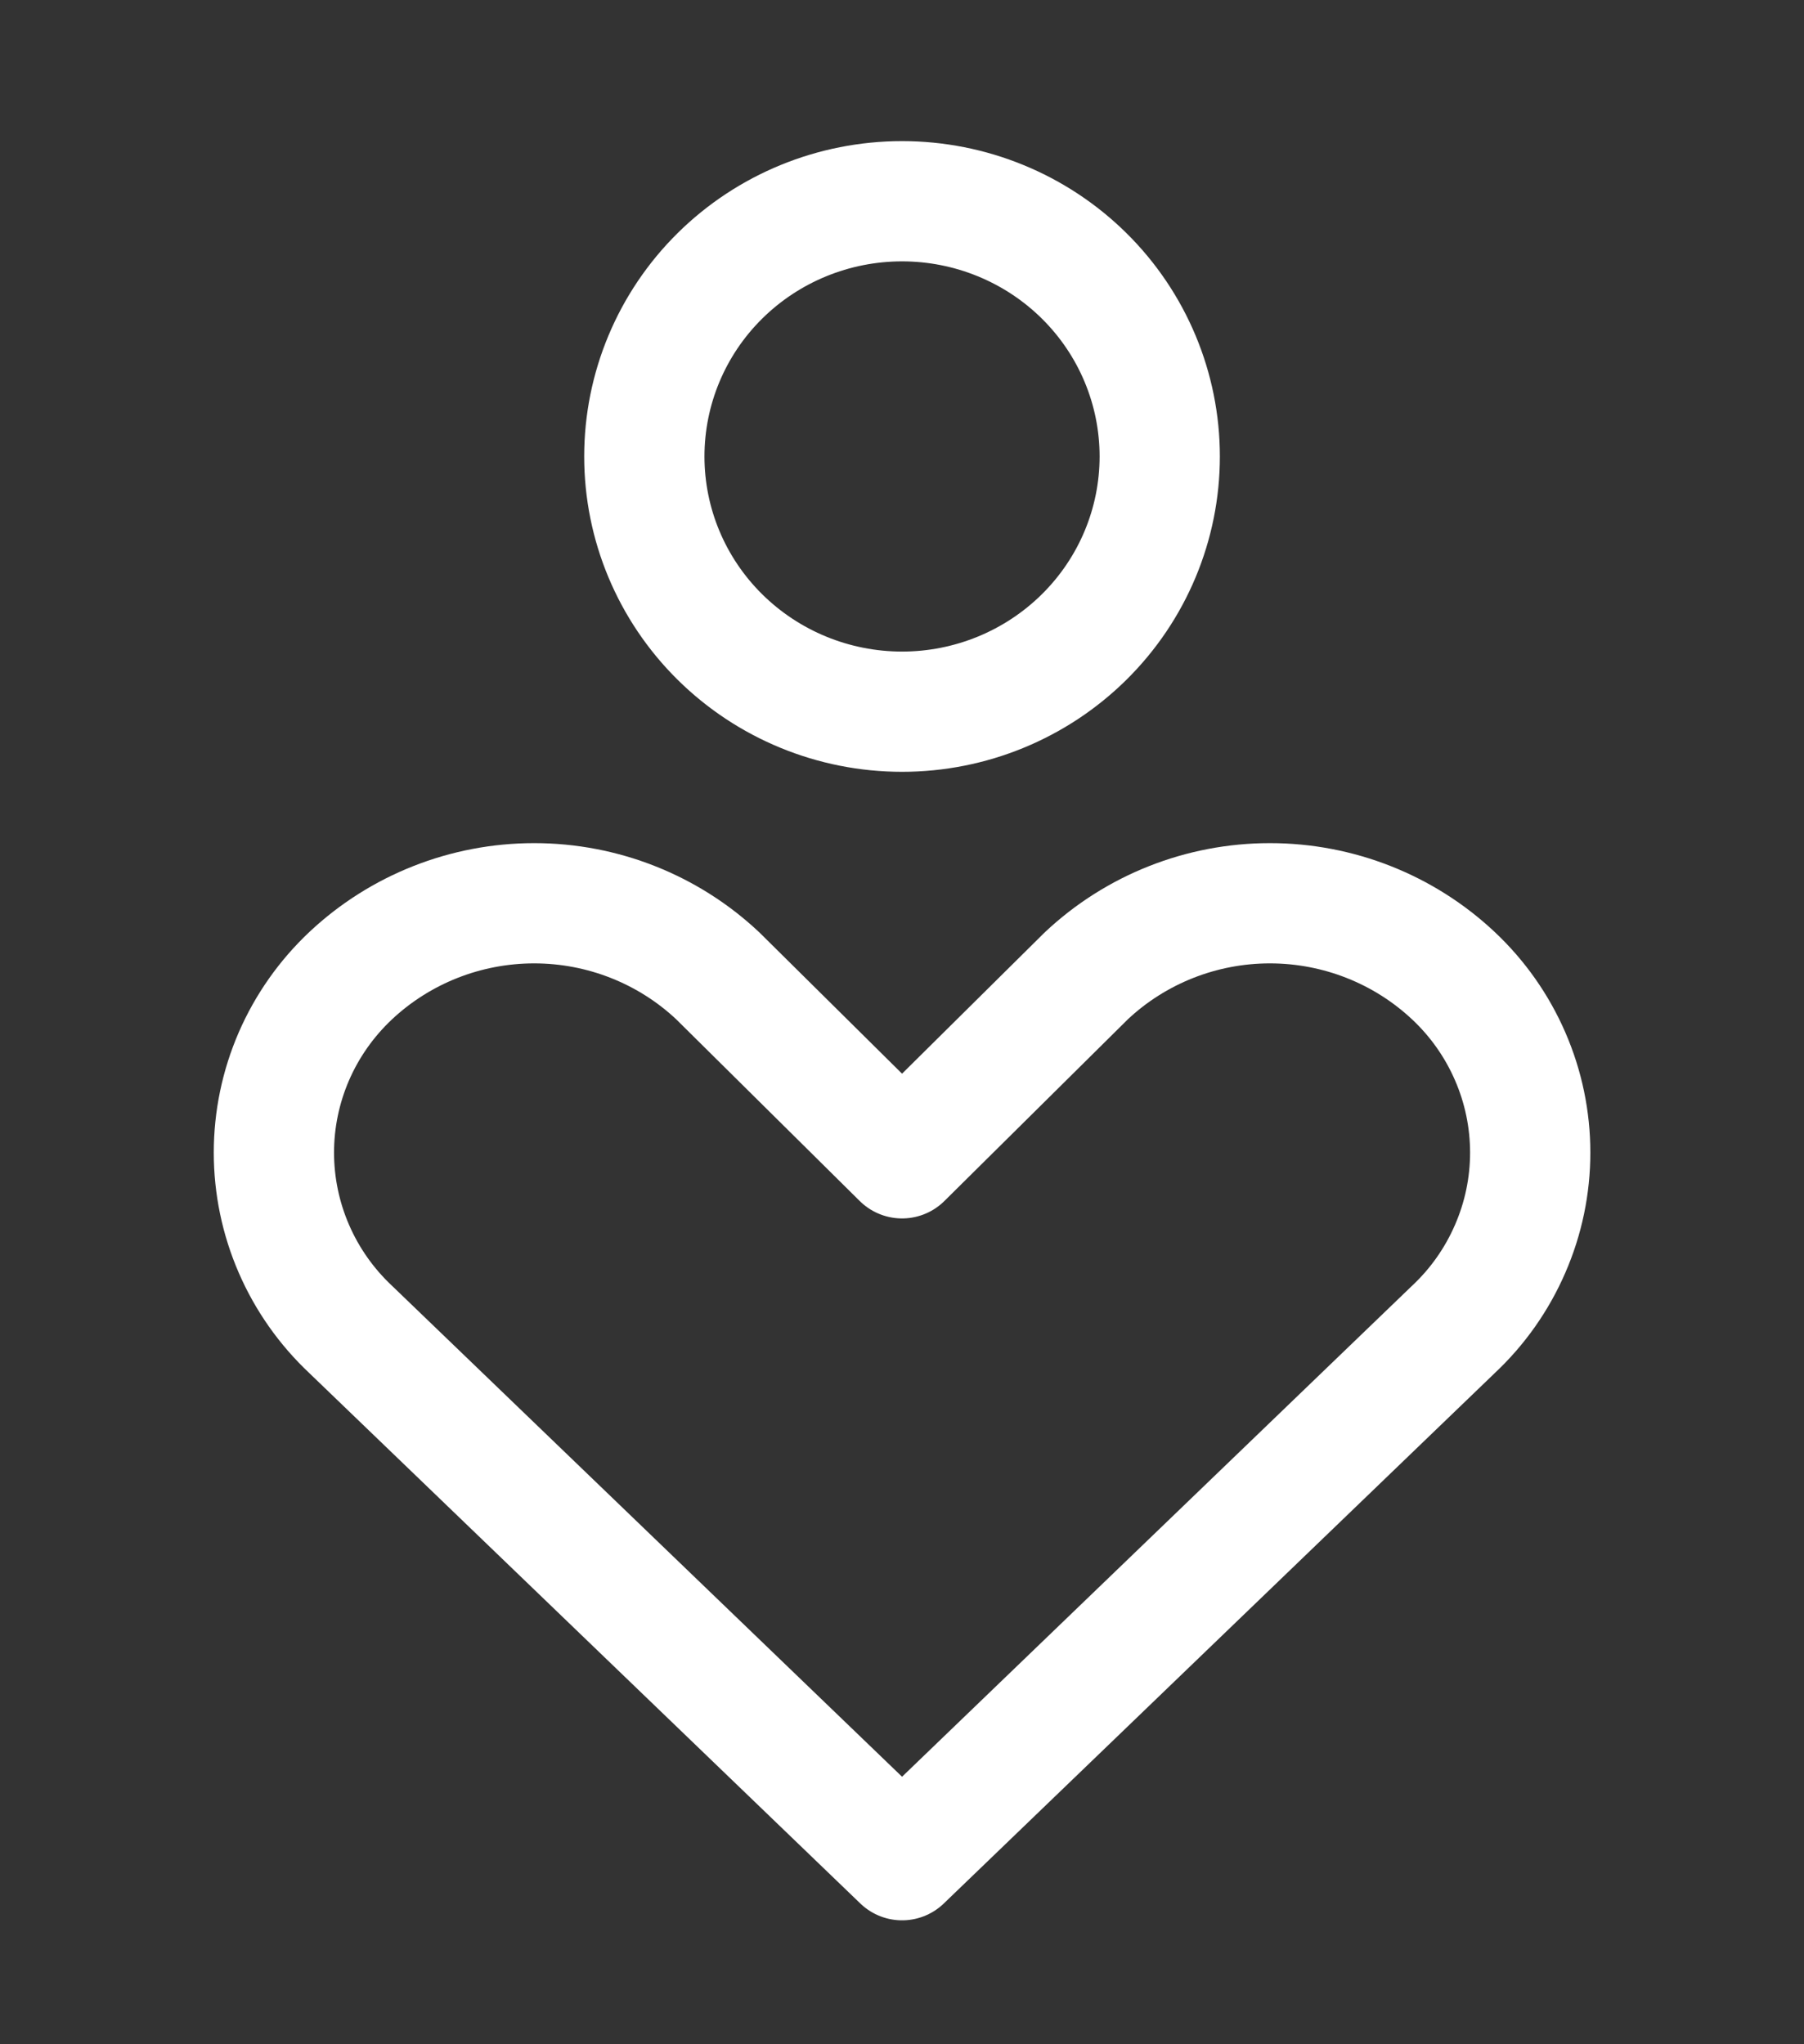
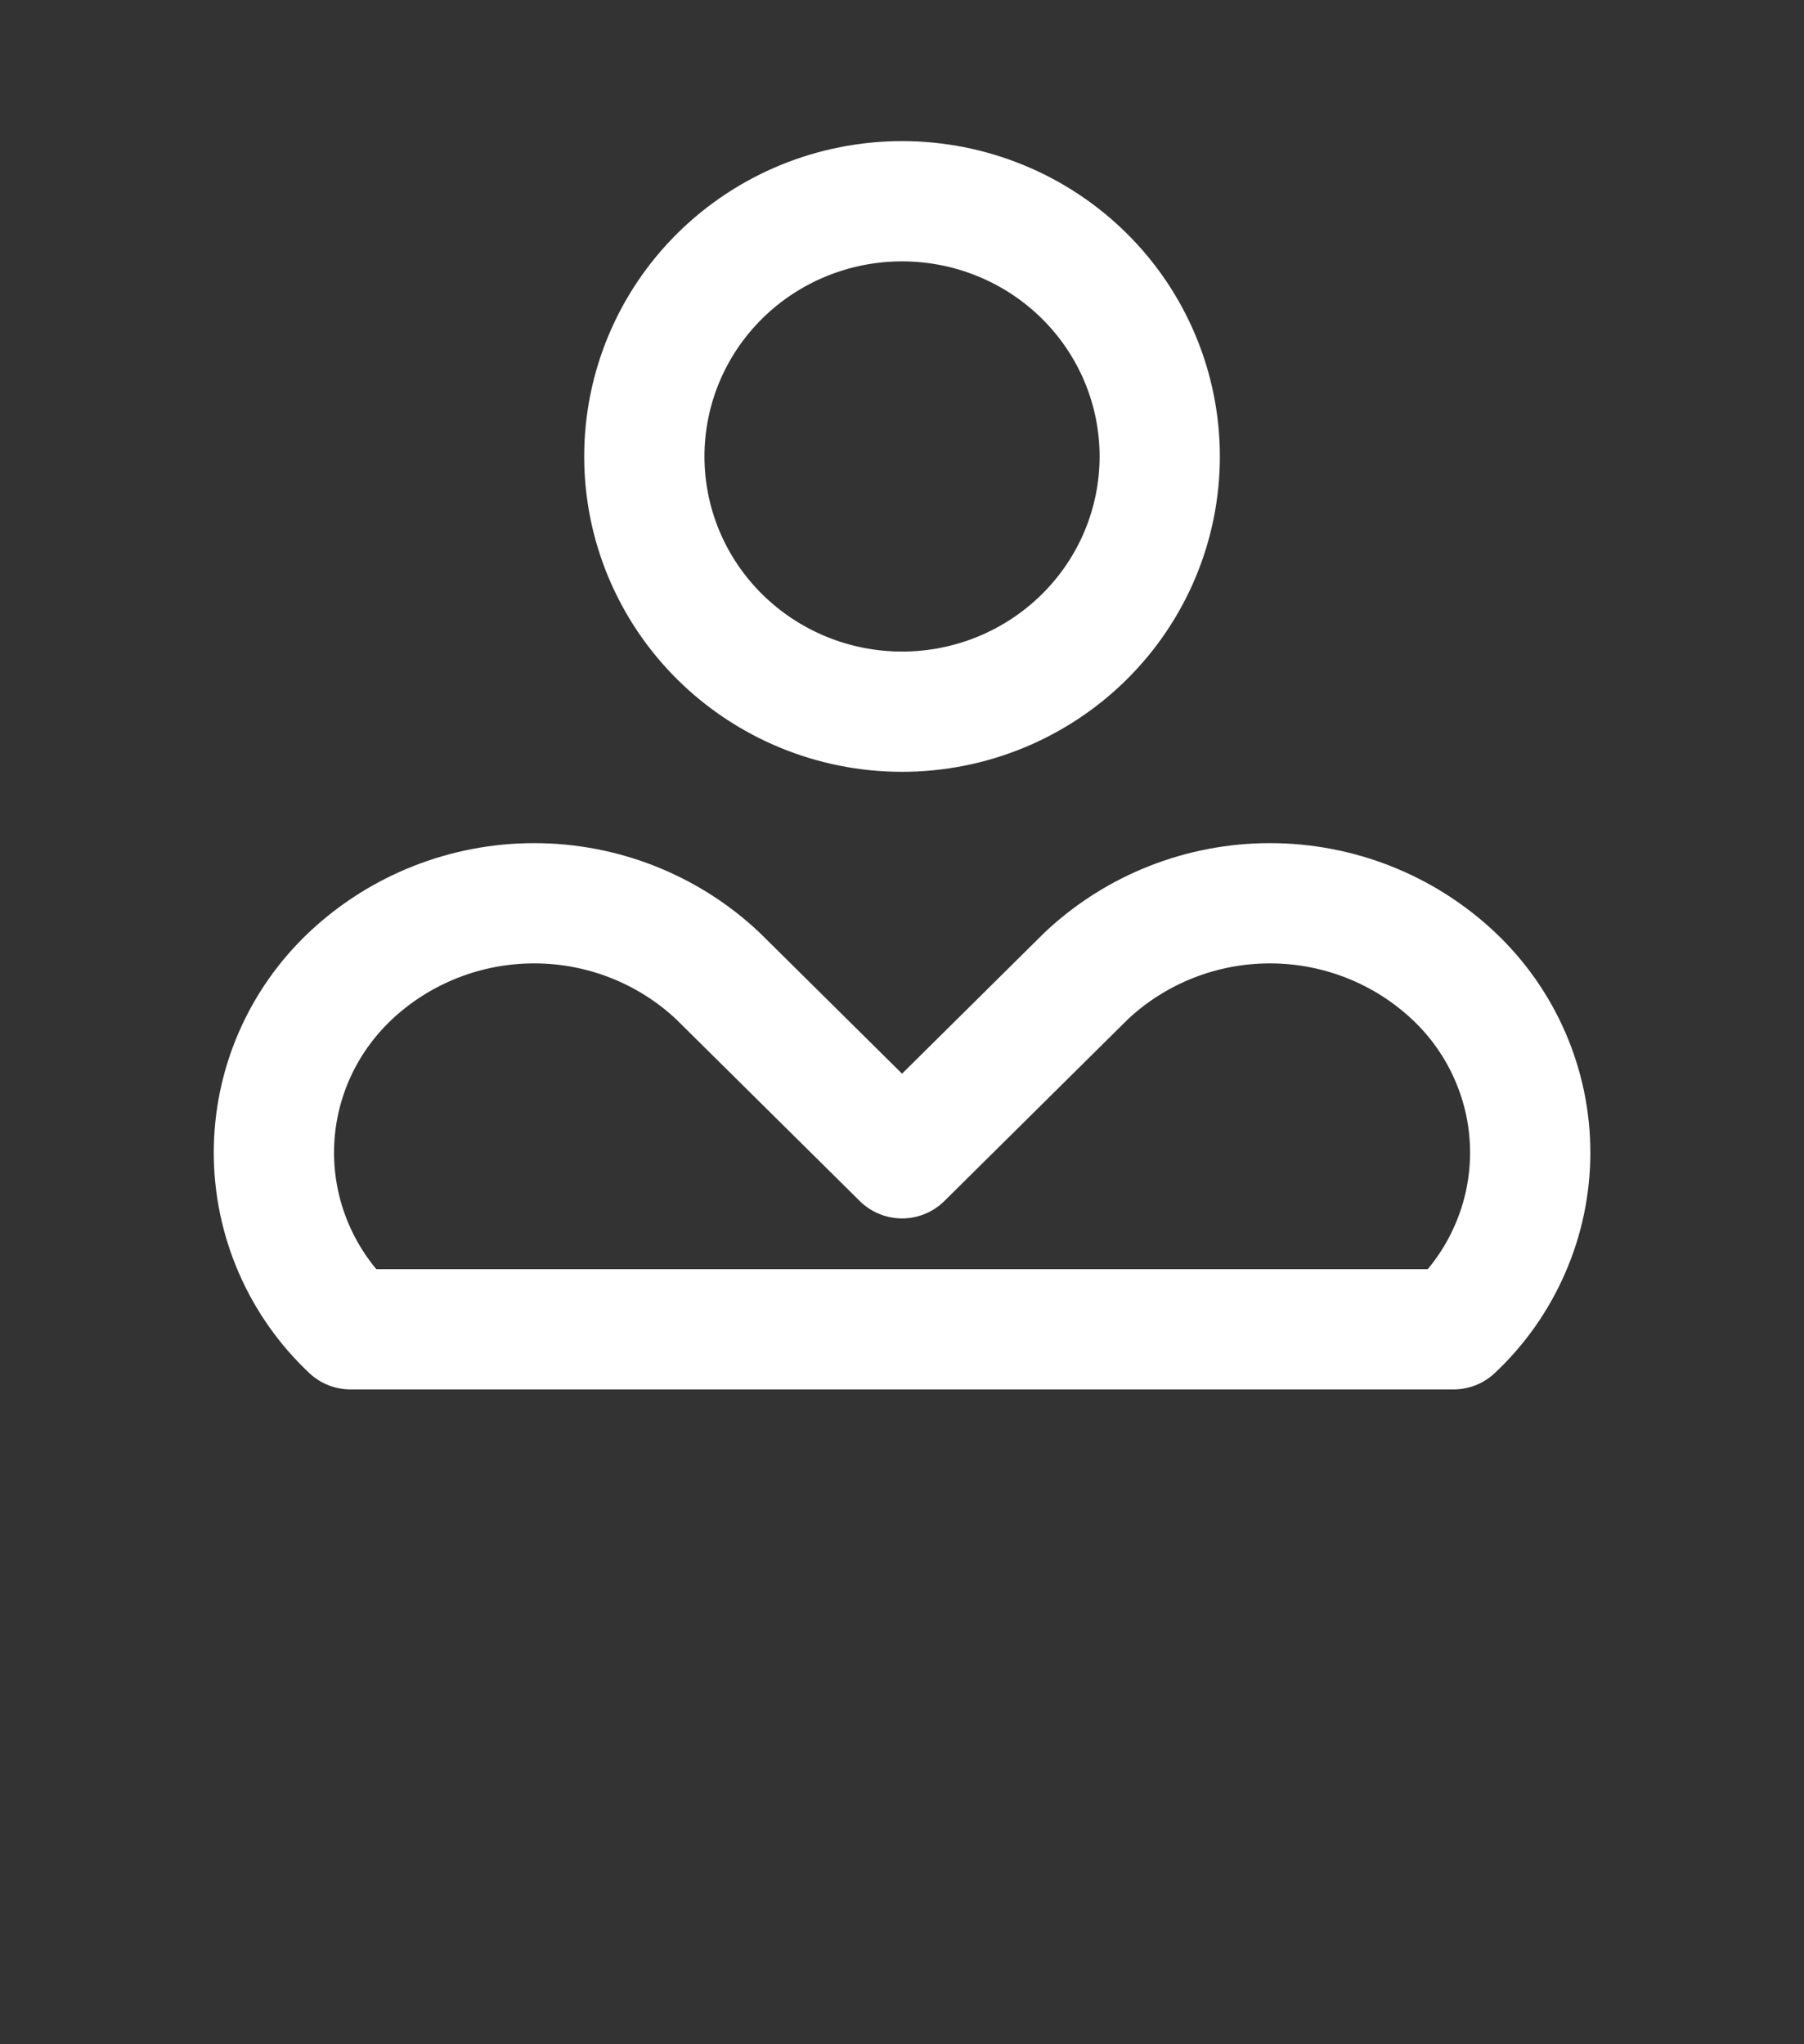
<svg xmlns="http://www.w3.org/2000/svg" width="30" height="34" viewBox="0 0 30 34" fill="none">
  <rect x="0" y="0" width="30" height="34" fill="#333333" stroke="none" />
  <g id="streamline:health-care-2">
-     <path id="Vector" d="M24.172 22.109C24.575 21.731 24.895 21.275 25.114 20.769C25.334 20.264 25.447 19.72 25.447 19.17C25.447 18.62 25.334 18.076 25.114 17.57C24.895 17.065 24.575 16.609 24.172 16.23C23.348 15.455 22.255 15.023 21.118 15.023C19.982 15.023 18.889 15.455 18.065 16.23L15.001 19.265L11.936 16.23C11.112 15.455 10.019 15.023 8.883 15.023C7.746 15.023 6.653 15.455 5.829 16.23C5.427 16.609 5.106 17.065 4.887 17.57C4.668 18.076 4.555 18.62 4.555 19.17C4.555 19.72 4.668 20.264 4.887 20.769C5.106 21.275 5.427 21.731 5.829 22.109L15.001 30.939L24.172 22.109ZM15.001 11.837C16.137 11.837 17.227 11.389 18.031 10.593C18.835 9.797 19.286 8.718 19.286 7.592C19.286 6.466 18.835 5.386 18.031 4.59C17.227 3.794 16.137 3.347 15.001 3.347C13.864 3.347 12.774 3.794 11.97 4.59C11.166 5.386 10.715 6.466 10.715 7.592C10.715 8.718 11.166 9.797 11.97 10.593C12.774 11.389 13.864 11.837 15.001 11.837Z" stroke="white" stroke-width="2" stroke-linecap="round" stroke-linejoin="round" />
+     <path id="Vector" d="M24.172 22.109C24.575 21.731 24.895 21.275 25.114 20.769C25.334 20.264 25.447 19.72 25.447 19.17C25.447 18.62 25.334 18.076 25.114 17.57C24.895 17.065 24.575 16.609 24.172 16.23C23.348 15.455 22.255 15.023 21.118 15.023C19.982 15.023 18.889 15.455 18.065 16.23L15.001 19.265L11.936 16.23C11.112 15.455 10.019 15.023 8.883 15.023C7.746 15.023 6.653 15.455 5.829 16.23C5.427 16.609 5.106 17.065 4.887 17.57C4.668 18.076 4.555 18.62 4.555 19.17C4.555 19.72 4.668 20.264 4.887 20.769C5.106 21.275 5.427 21.731 5.829 22.109L24.172 22.109ZM15.001 11.837C16.137 11.837 17.227 11.389 18.031 10.593C18.835 9.797 19.286 8.718 19.286 7.592C19.286 6.466 18.835 5.386 18.031 4.59C17.227 3.794 16.137 3.347 15.001 3.347C13.864 3.347 12.774 3.794 11.97 4.59C11.166 5.386 10.715 6.466 10.715 7.592C10.715 8.718 11.166 9.797 11.97 10.593C12.774 11.389 13.864 11.837 15.001 11.837Z" stroke="white" stroke-width="2" stroke-linecap="round" stroke-linejoin="round" />
  </g>
</svg>